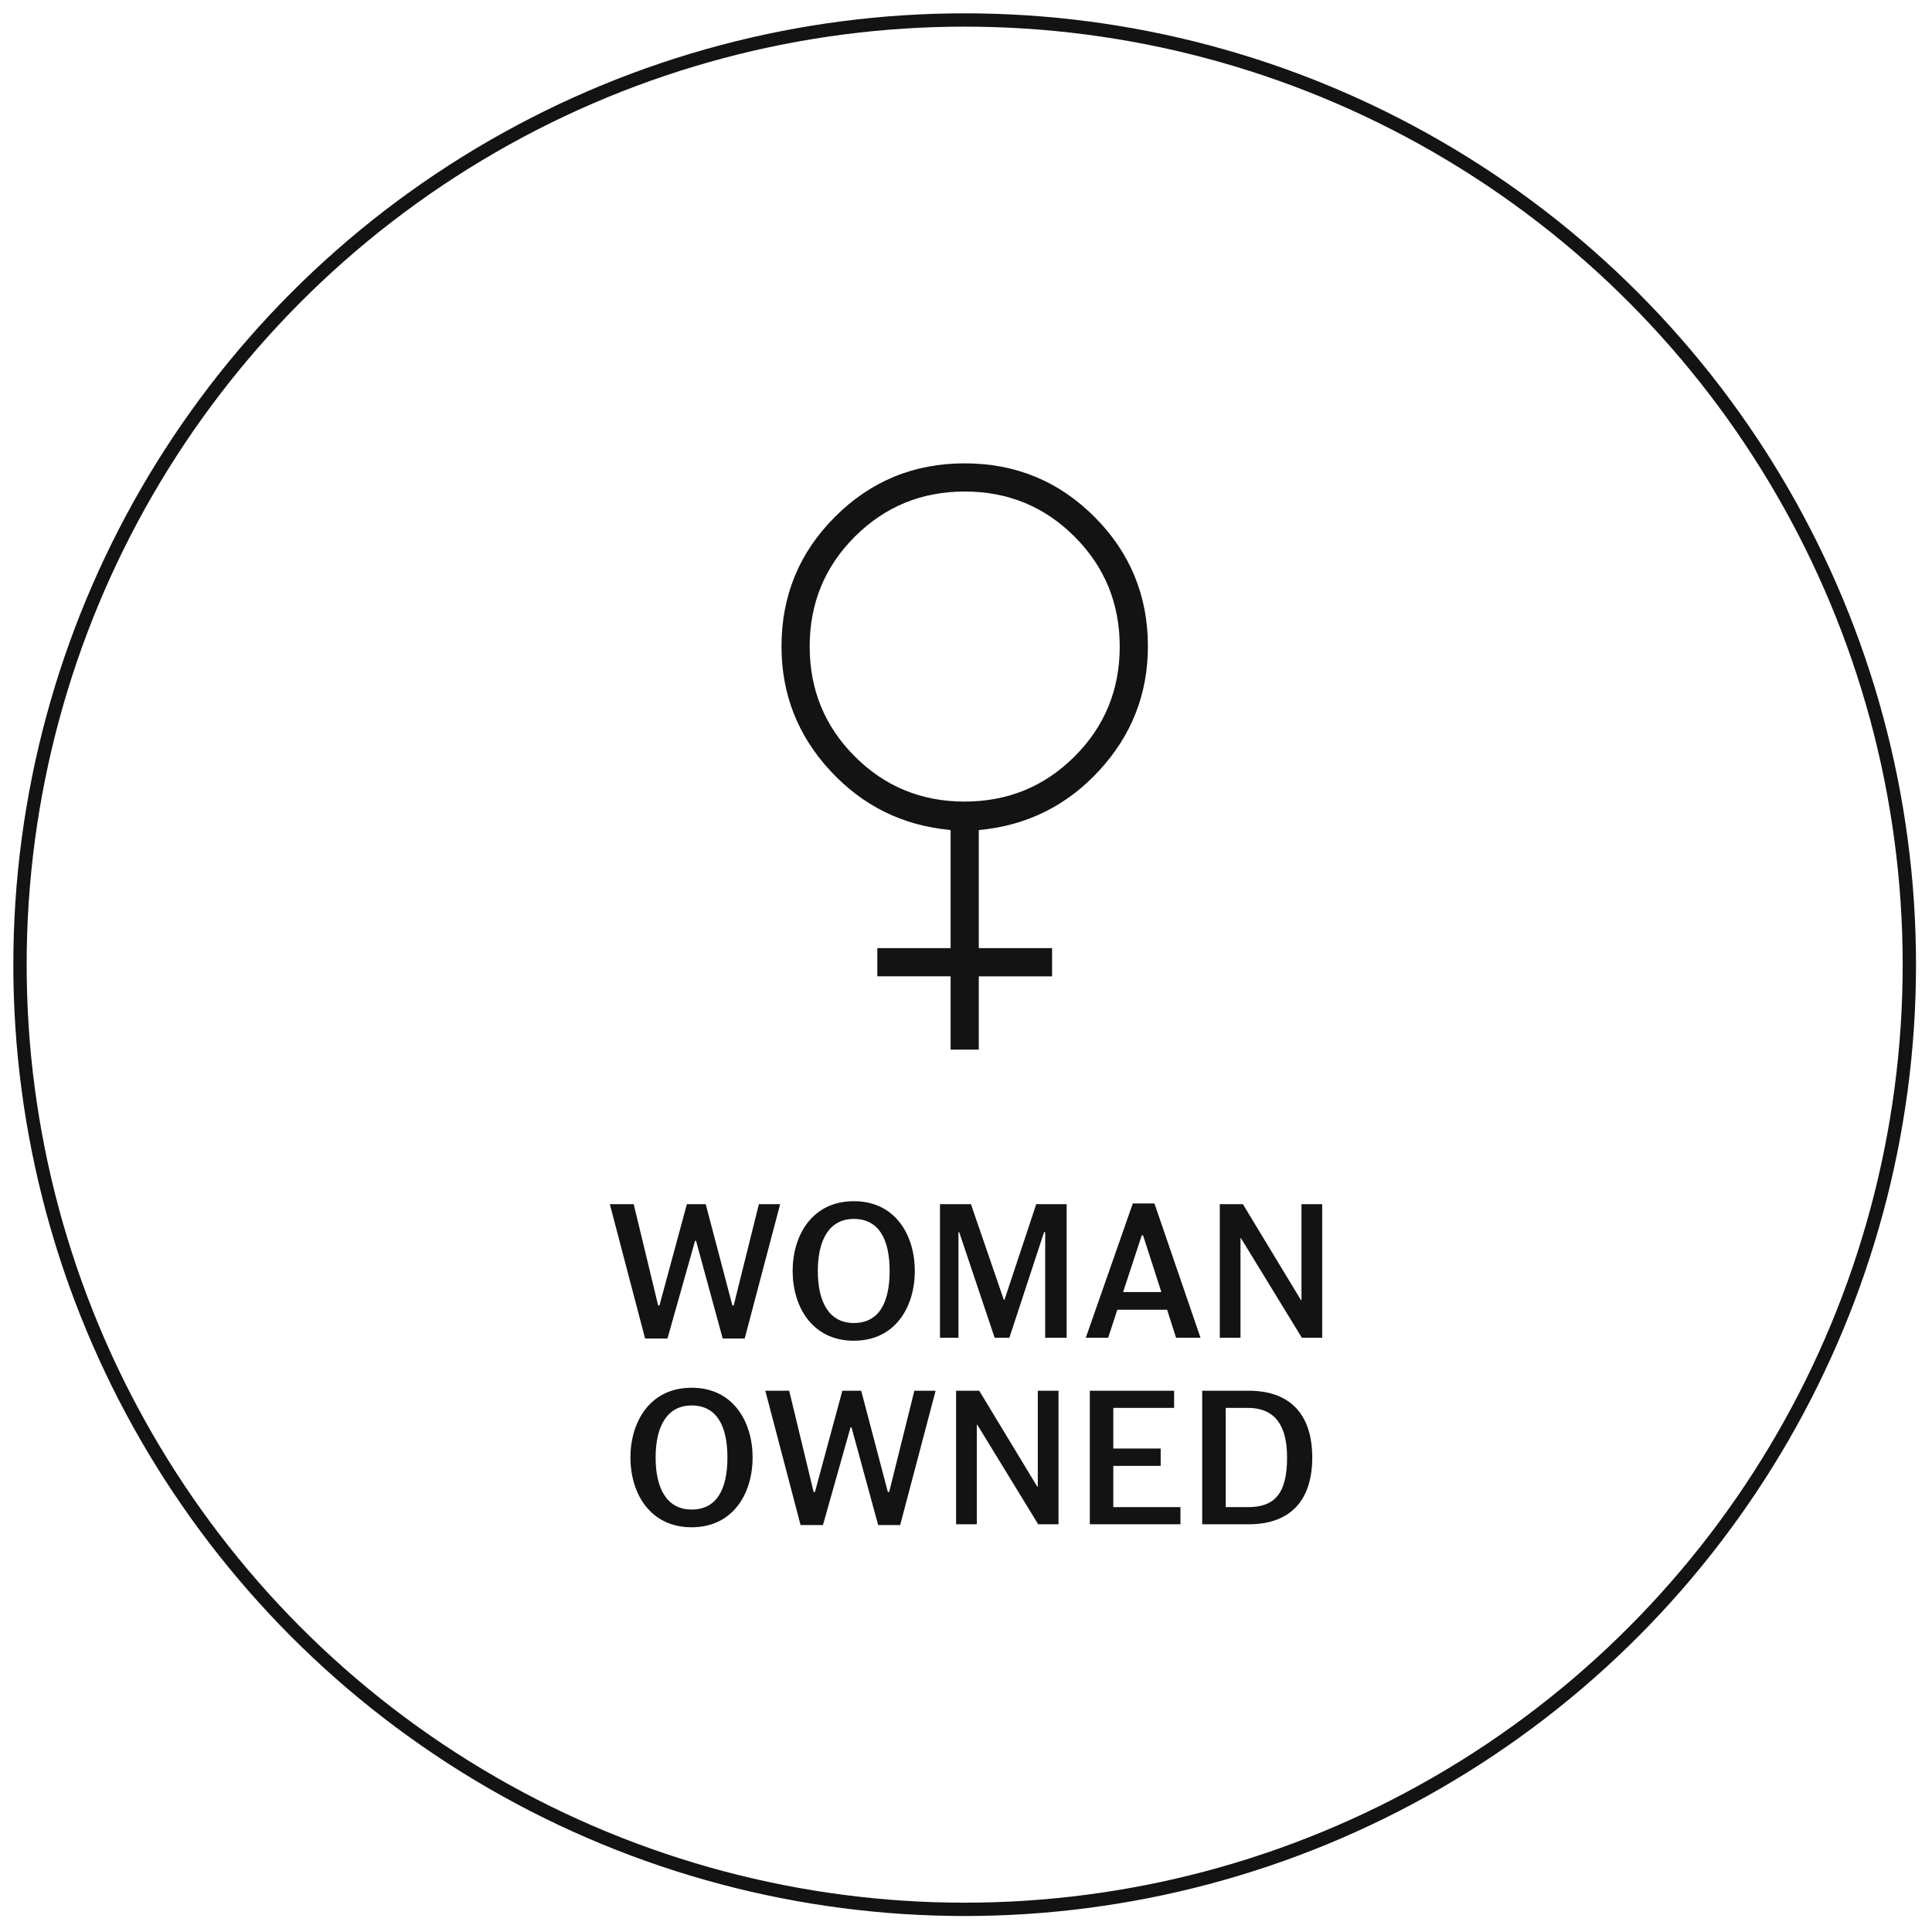
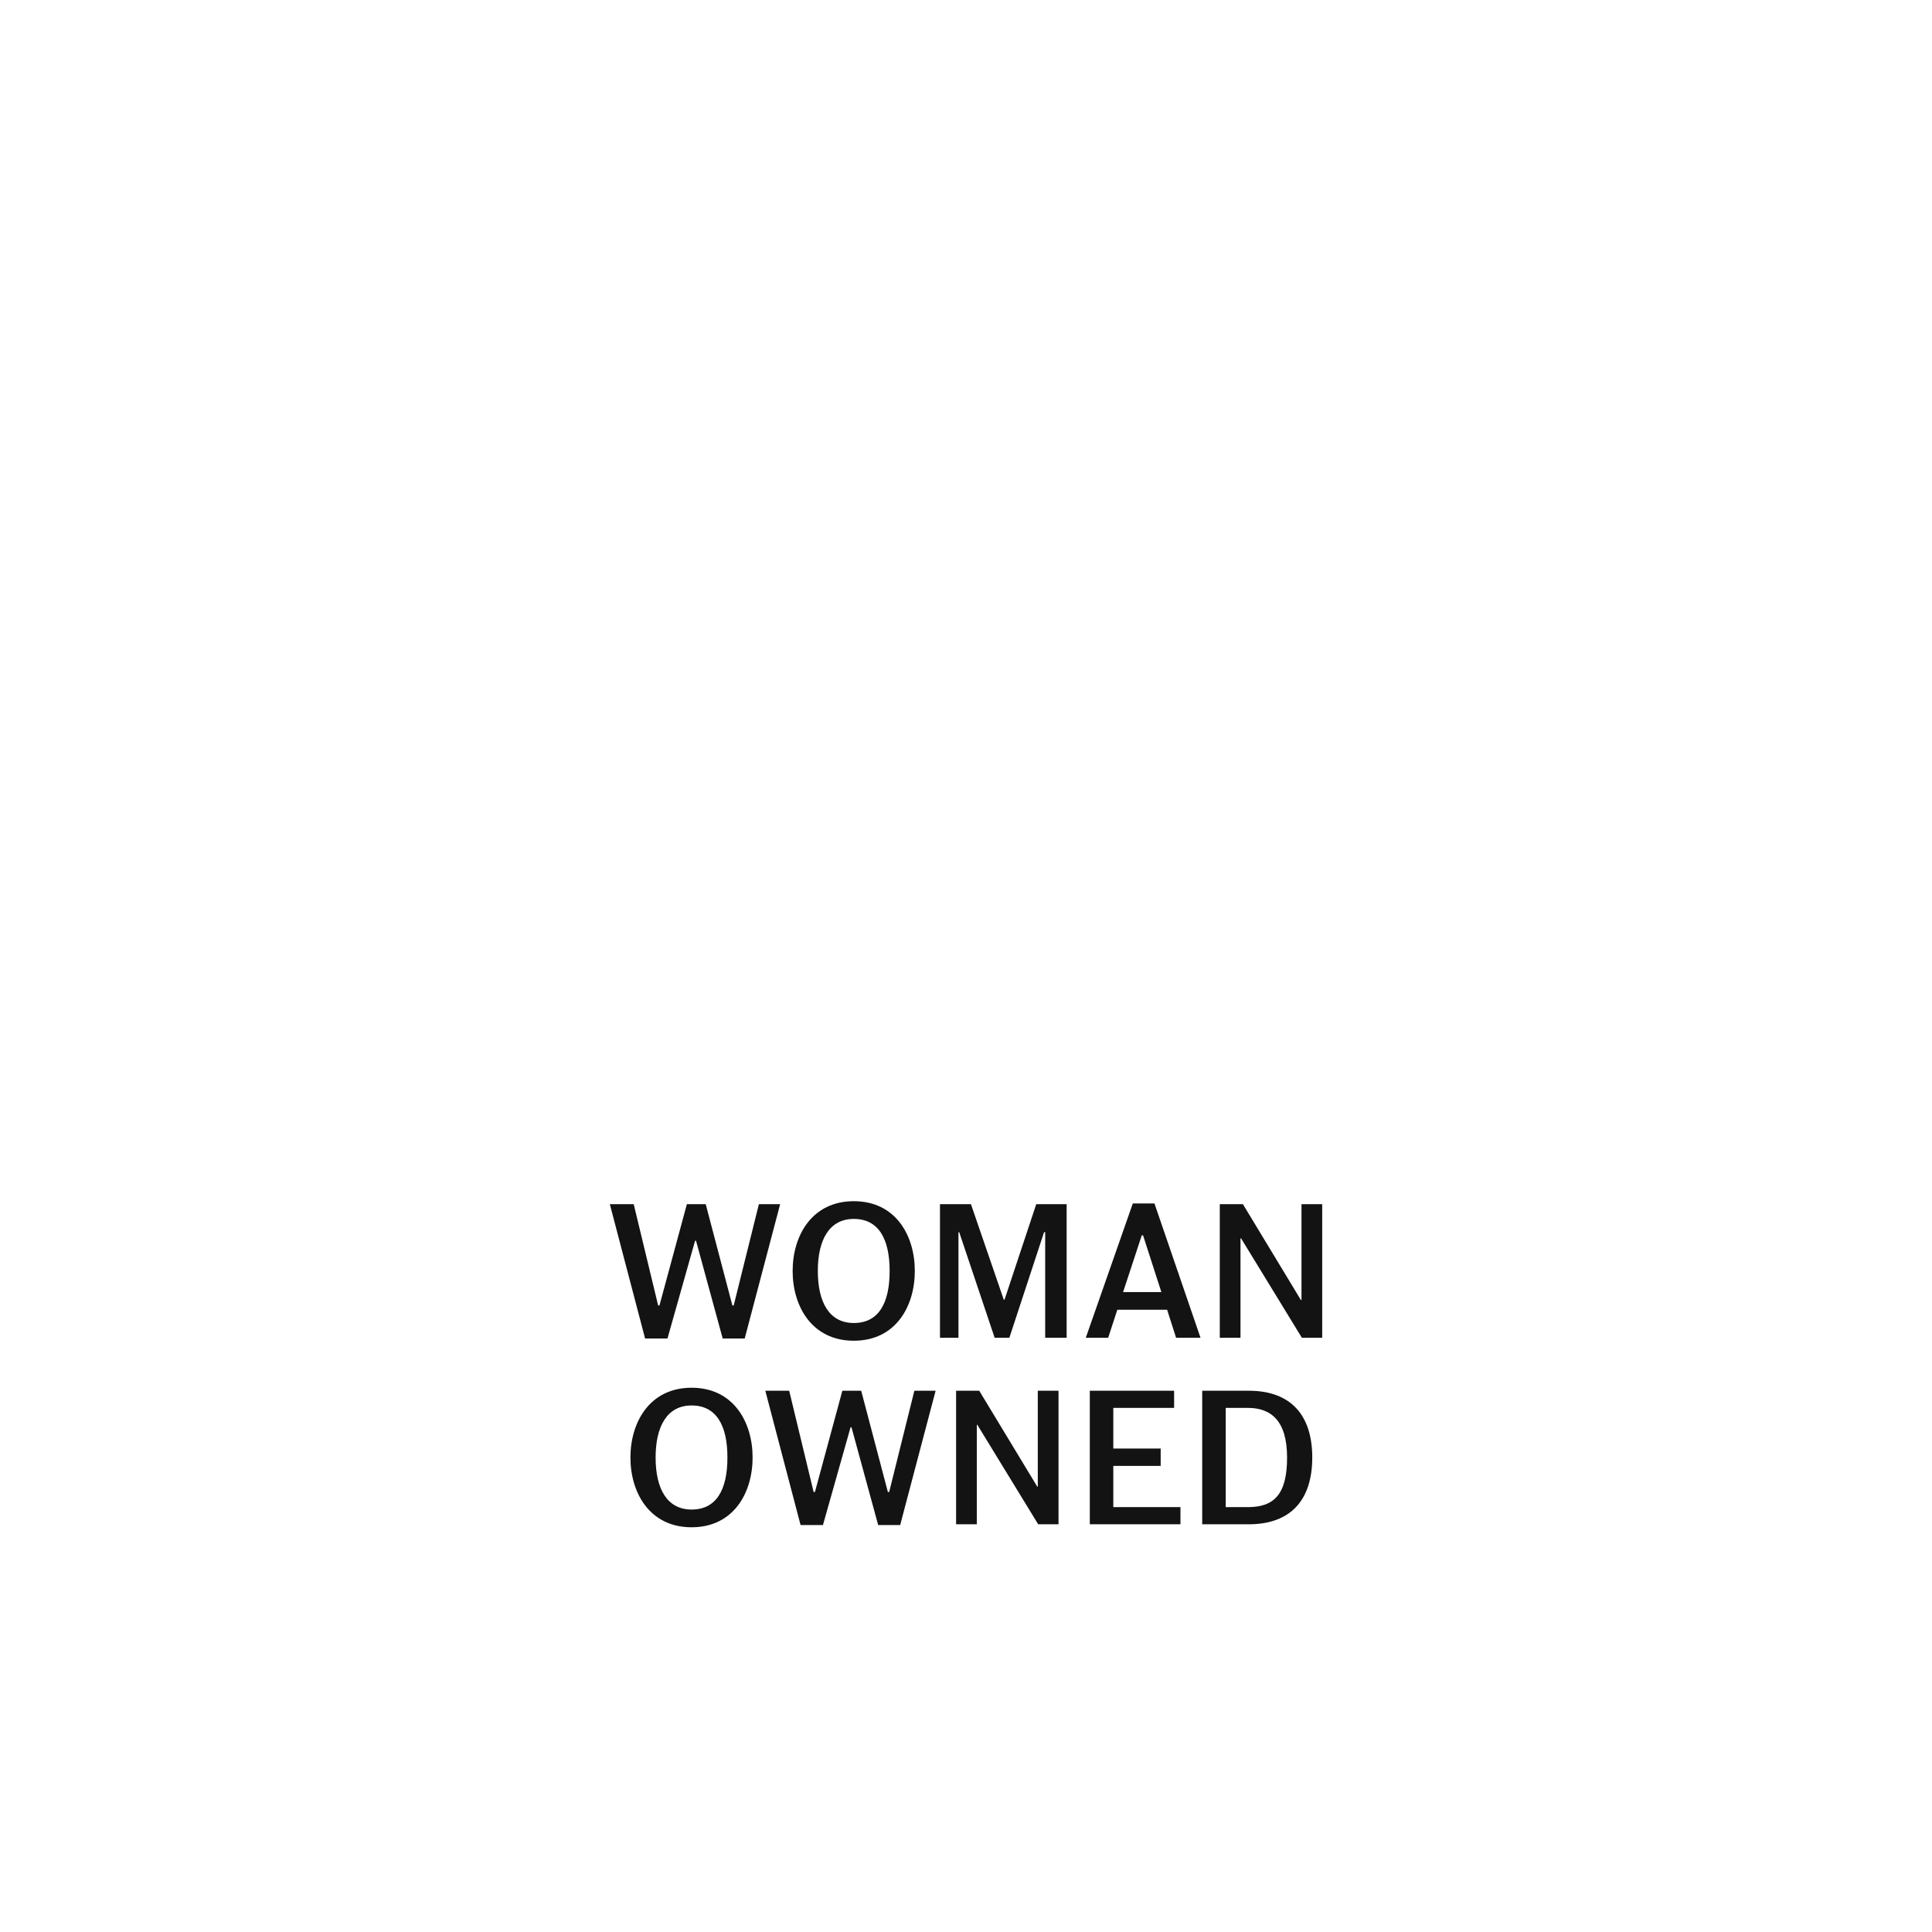
<svg xmlns="http://www.w3.org/2000/svg" y="5470" id="woman-owned-badge" viewBox="-1 -1 145 145" fill="none" height="145" width="145">
-   <circle stroke="#131313" r="70.9" cy="71.4" cx="71.4" />
  <path fill="#131313" d="m47.415 99.456-2.646-10.08h1.792l1.834 7.602h.098l2.058-7.602h1.414l2.002 7.602h.098l1.89-7.602h1.596l-2.66 10.08h-1.652l-2.002-7.336h-.07l-2.072 7.336h-1.68Zm15.666.168c-3.15 0-4.592-2.59-4.592-5.236s1.442-5.236 4.592-5.236c3.15 0 4.578 2.59 4.578 5.236s-1.428 5.236-4.578 5.236Zm0-1.33c1.848 0 2.688-1.47 2.688-3.906 0-2.422-.84-3.906-2.688-3.906-1.848 0-2.702 1.582-2.702 3.906 0 2.338.854 3.906 2.702 3.906Zm6.466 1.106V89.376h2.324l2.464 7.168h.056l2.38-7.168h2.282V99.4h-1.61v-7.924h-.084L74.755 99.4H73.65l-2.66-7.924h-.056V99.4h-1.386Zm15.144-7.686-1.4 4.256h2.87l-1.372-4.256h-.098Zm2.576 7.686-.672-2.1h-3.738l-.686 2.1h-1.68l3.528-10.08h1.624L89.1 99.4h-1.834Zm3.28 0V89.376h1.736l4.354 7.196h.042v-7.196h1.554V99.4h-1.526l-4.564-7.462h-.042V99.4h-1.554Zm-39.64 14.224c-3.15 0-4.592-2.59-4.592-5.236s1.442-5.236 4.592-5.236c3.15 0 4.578 2.59 4.578 5.236s-1.428 5.236-4.578 5.236Zm0-1.33c1.848 0 2.688-1.47 2.688-3.906 0-2.422-.84-3.906-2.688-3.906-1.848 0-2.702 1.582-2.702 3.906 0 2.338.854 3.906 2.702 3.906Zm8.177 1.162-2.646-10.08h1.792l1.834 7.602h.098l2.058-7.602h1.414l2.002 7.602h.098l1.89-7.602h1.596l-2.66 10.08h-1.652l-2.002-7.336h-.07l-2.072 7.336h-1.68Zm11.673-.056v-10.024h1.736l4.354 7.196h.042v-7.196h1.554V113.4h-1.526l-4.564-7.462h-.042v7.462h-1.554Zm10.035 0v-10.024h6.328v1.288h-4.564v3.052h3.556v1.302h-3.556v3.094h5.04v1.288h-6.804Zm8.436 0v-10.024h3.486c3.22 0 4.774 1.89 4.774 5.012s-1.554 5.012-4.774 5.012h-3.486Zm1.764-1.288h1.666c1.946 0 2.94-.938 2.94-3.724 0-2.772-1.218-3.724-2.94-3.724h-1.666v7.448Z" />
  <mask height="67" width="67" y="21" x="38" maskUnits="userSpaceOnUse" style="mask-type:alpha" id="ema">
-     <path d="M38.398 21.4h66v66h-66z" fill="#D9D9D9" />
-   </mask>
+     </mask>
  <g mask="url(#ema)">
-     <path fill="#131313" d="M70.345 77.775v-5.5h-5.5v-2.116h5.5v-8.863c-3.582-.328-6.593-1.812-9.033-4.452-2.44-2.64-3.66-5.751-3.66-9.331 0-3.804 1.337-7.045 4.012-9.722 2.674-2.677 5.92-4.016 9.738-4.016 3.819 0 7.065 1.339 9.74 4.016 2.673 2.677 4.01 5.916 4.01 9.715 0 3.576-1.22 6.686-3.66 9.331-2.439 2.645-5.45 4.131-9.032 4.46v8.862h5.5v2.116h-5.5v5.5h-2.115Zm1.052-18.616c3.24 0 5.99-1.128 8.25-3.384 2.26-2.256 3.39-5.005 3.39-8.245 0-3.24-1.128-5.99-3.385-8.25-2.256-2.26-5.004-3.39-8.244-3.39s-5.99 1.129-8.25 3.385-3.39 5.004-3.39 8.245c0 3.24 1.128 5.99 3.384 8.25 2.257 2.26 5.005 3.39 8.245 3.39Z" />
-   </g>
+     </g>
</svg>